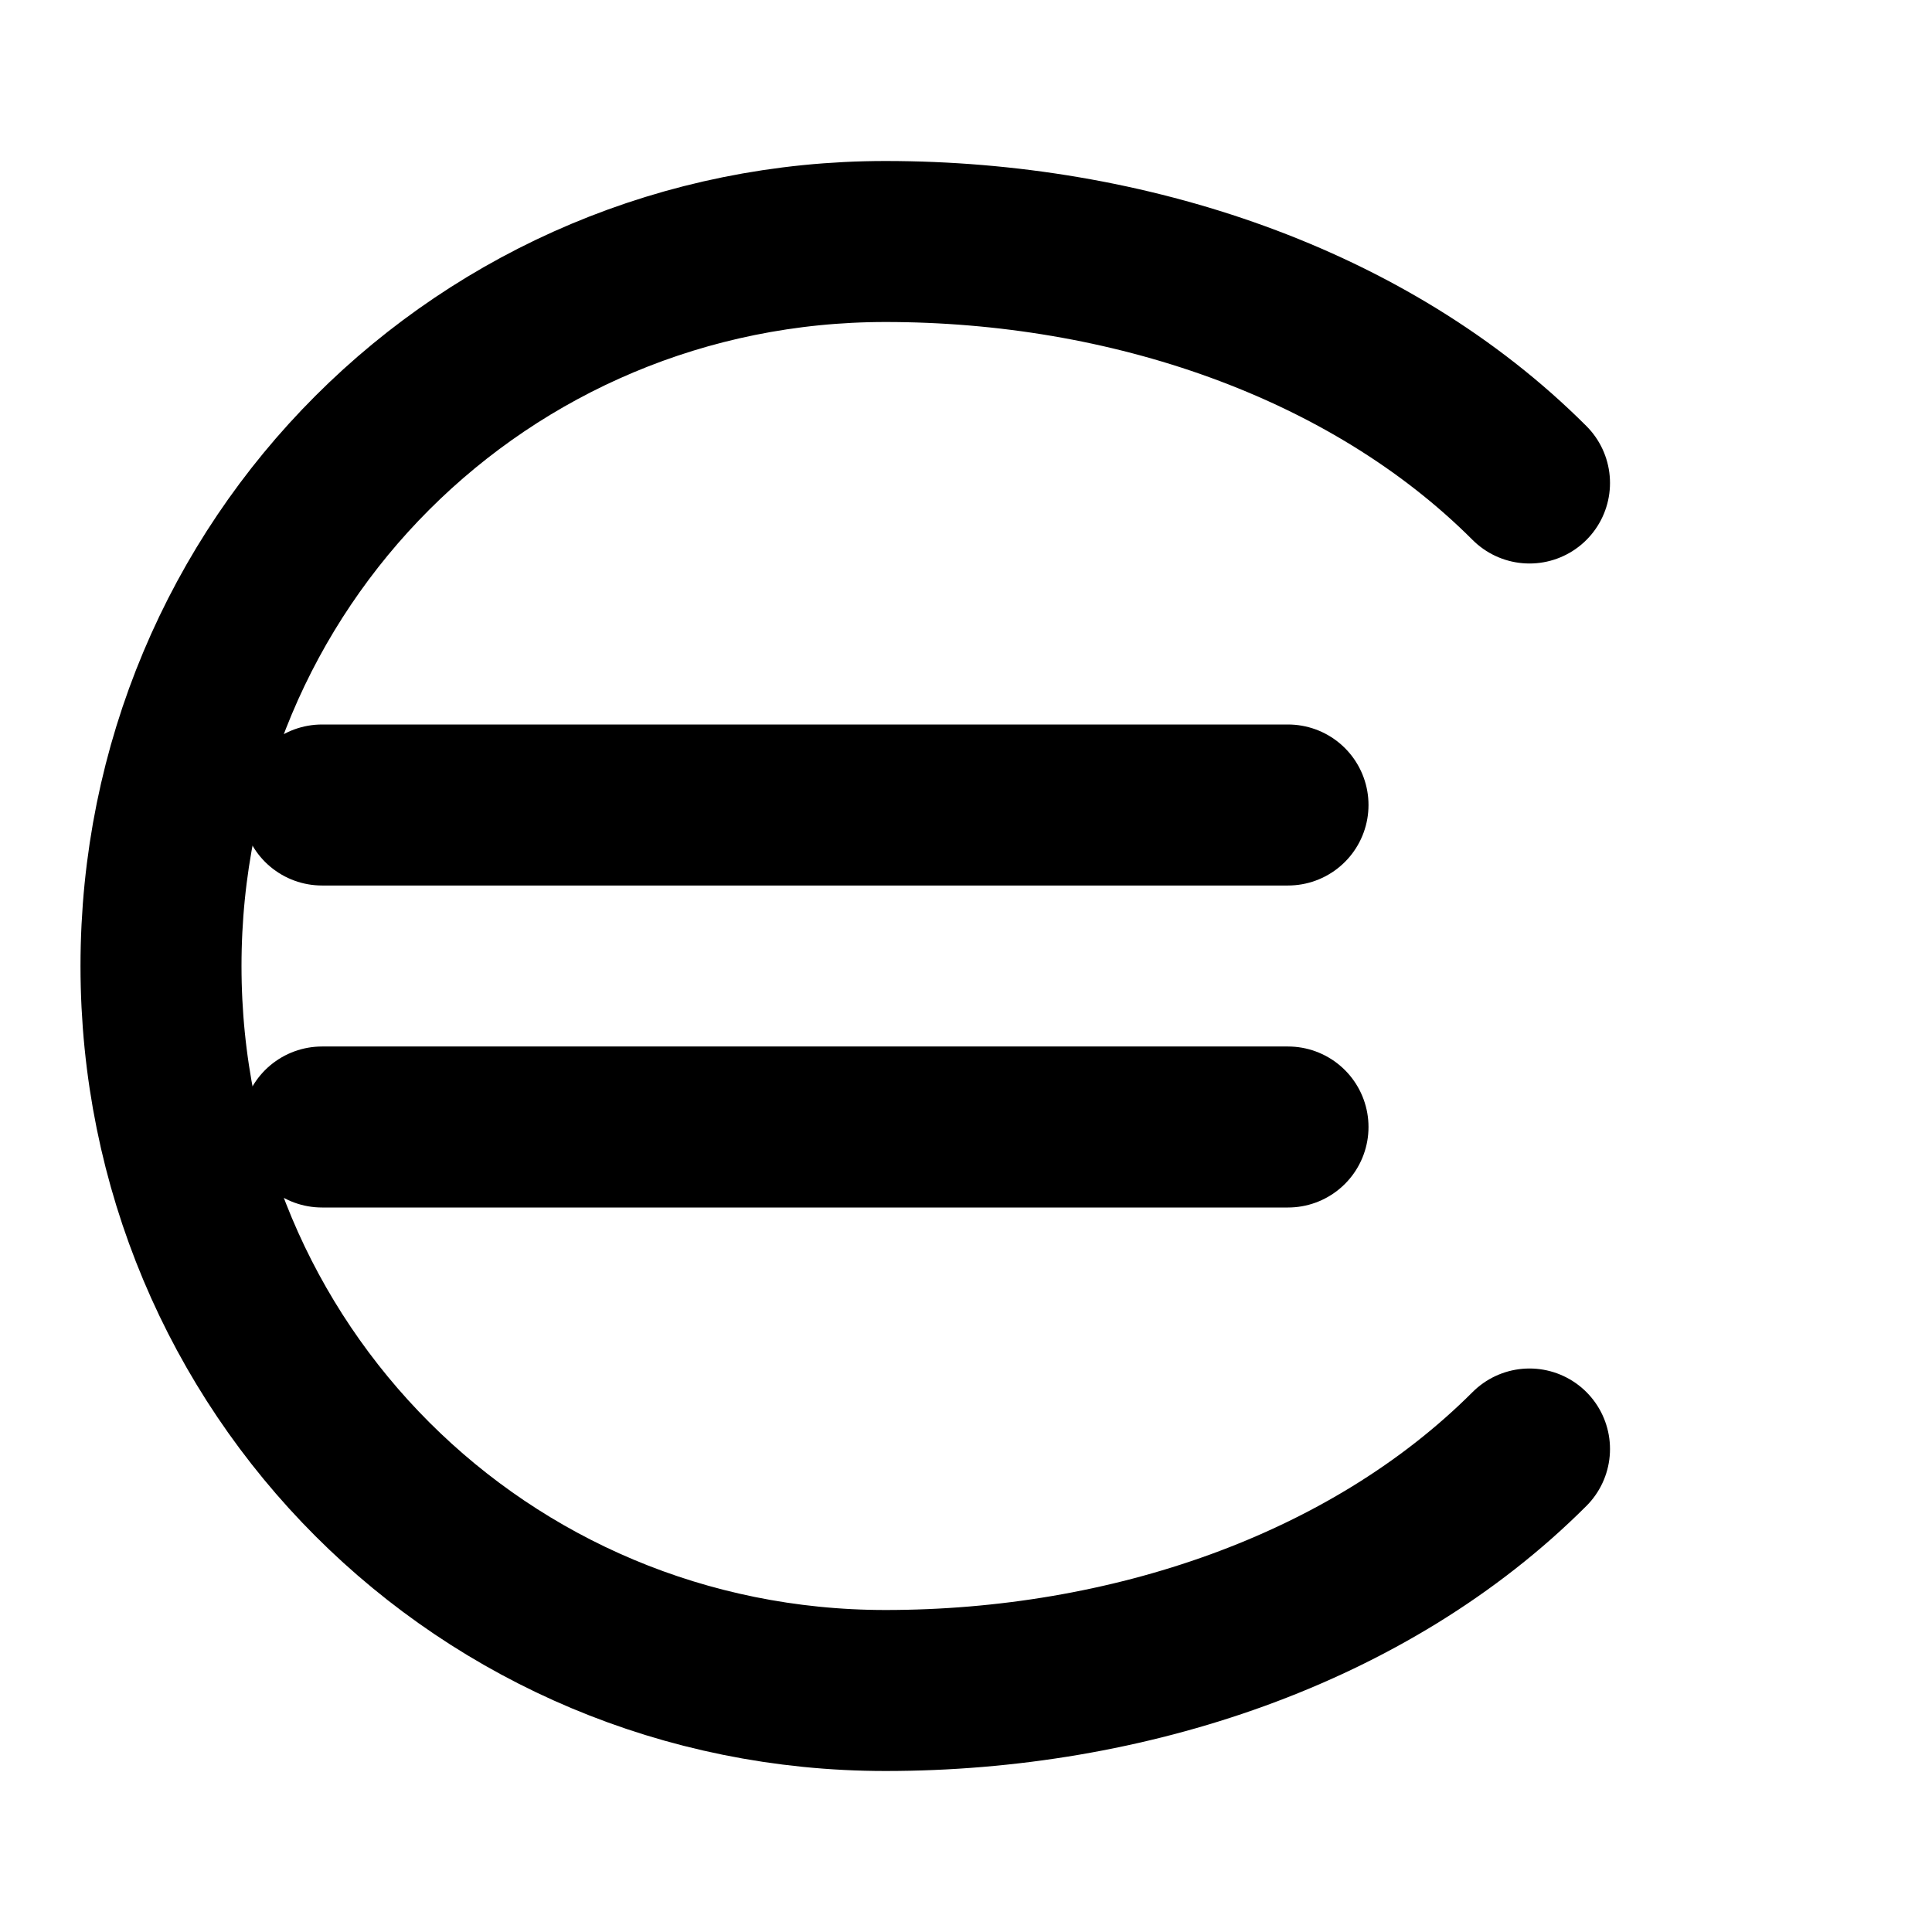
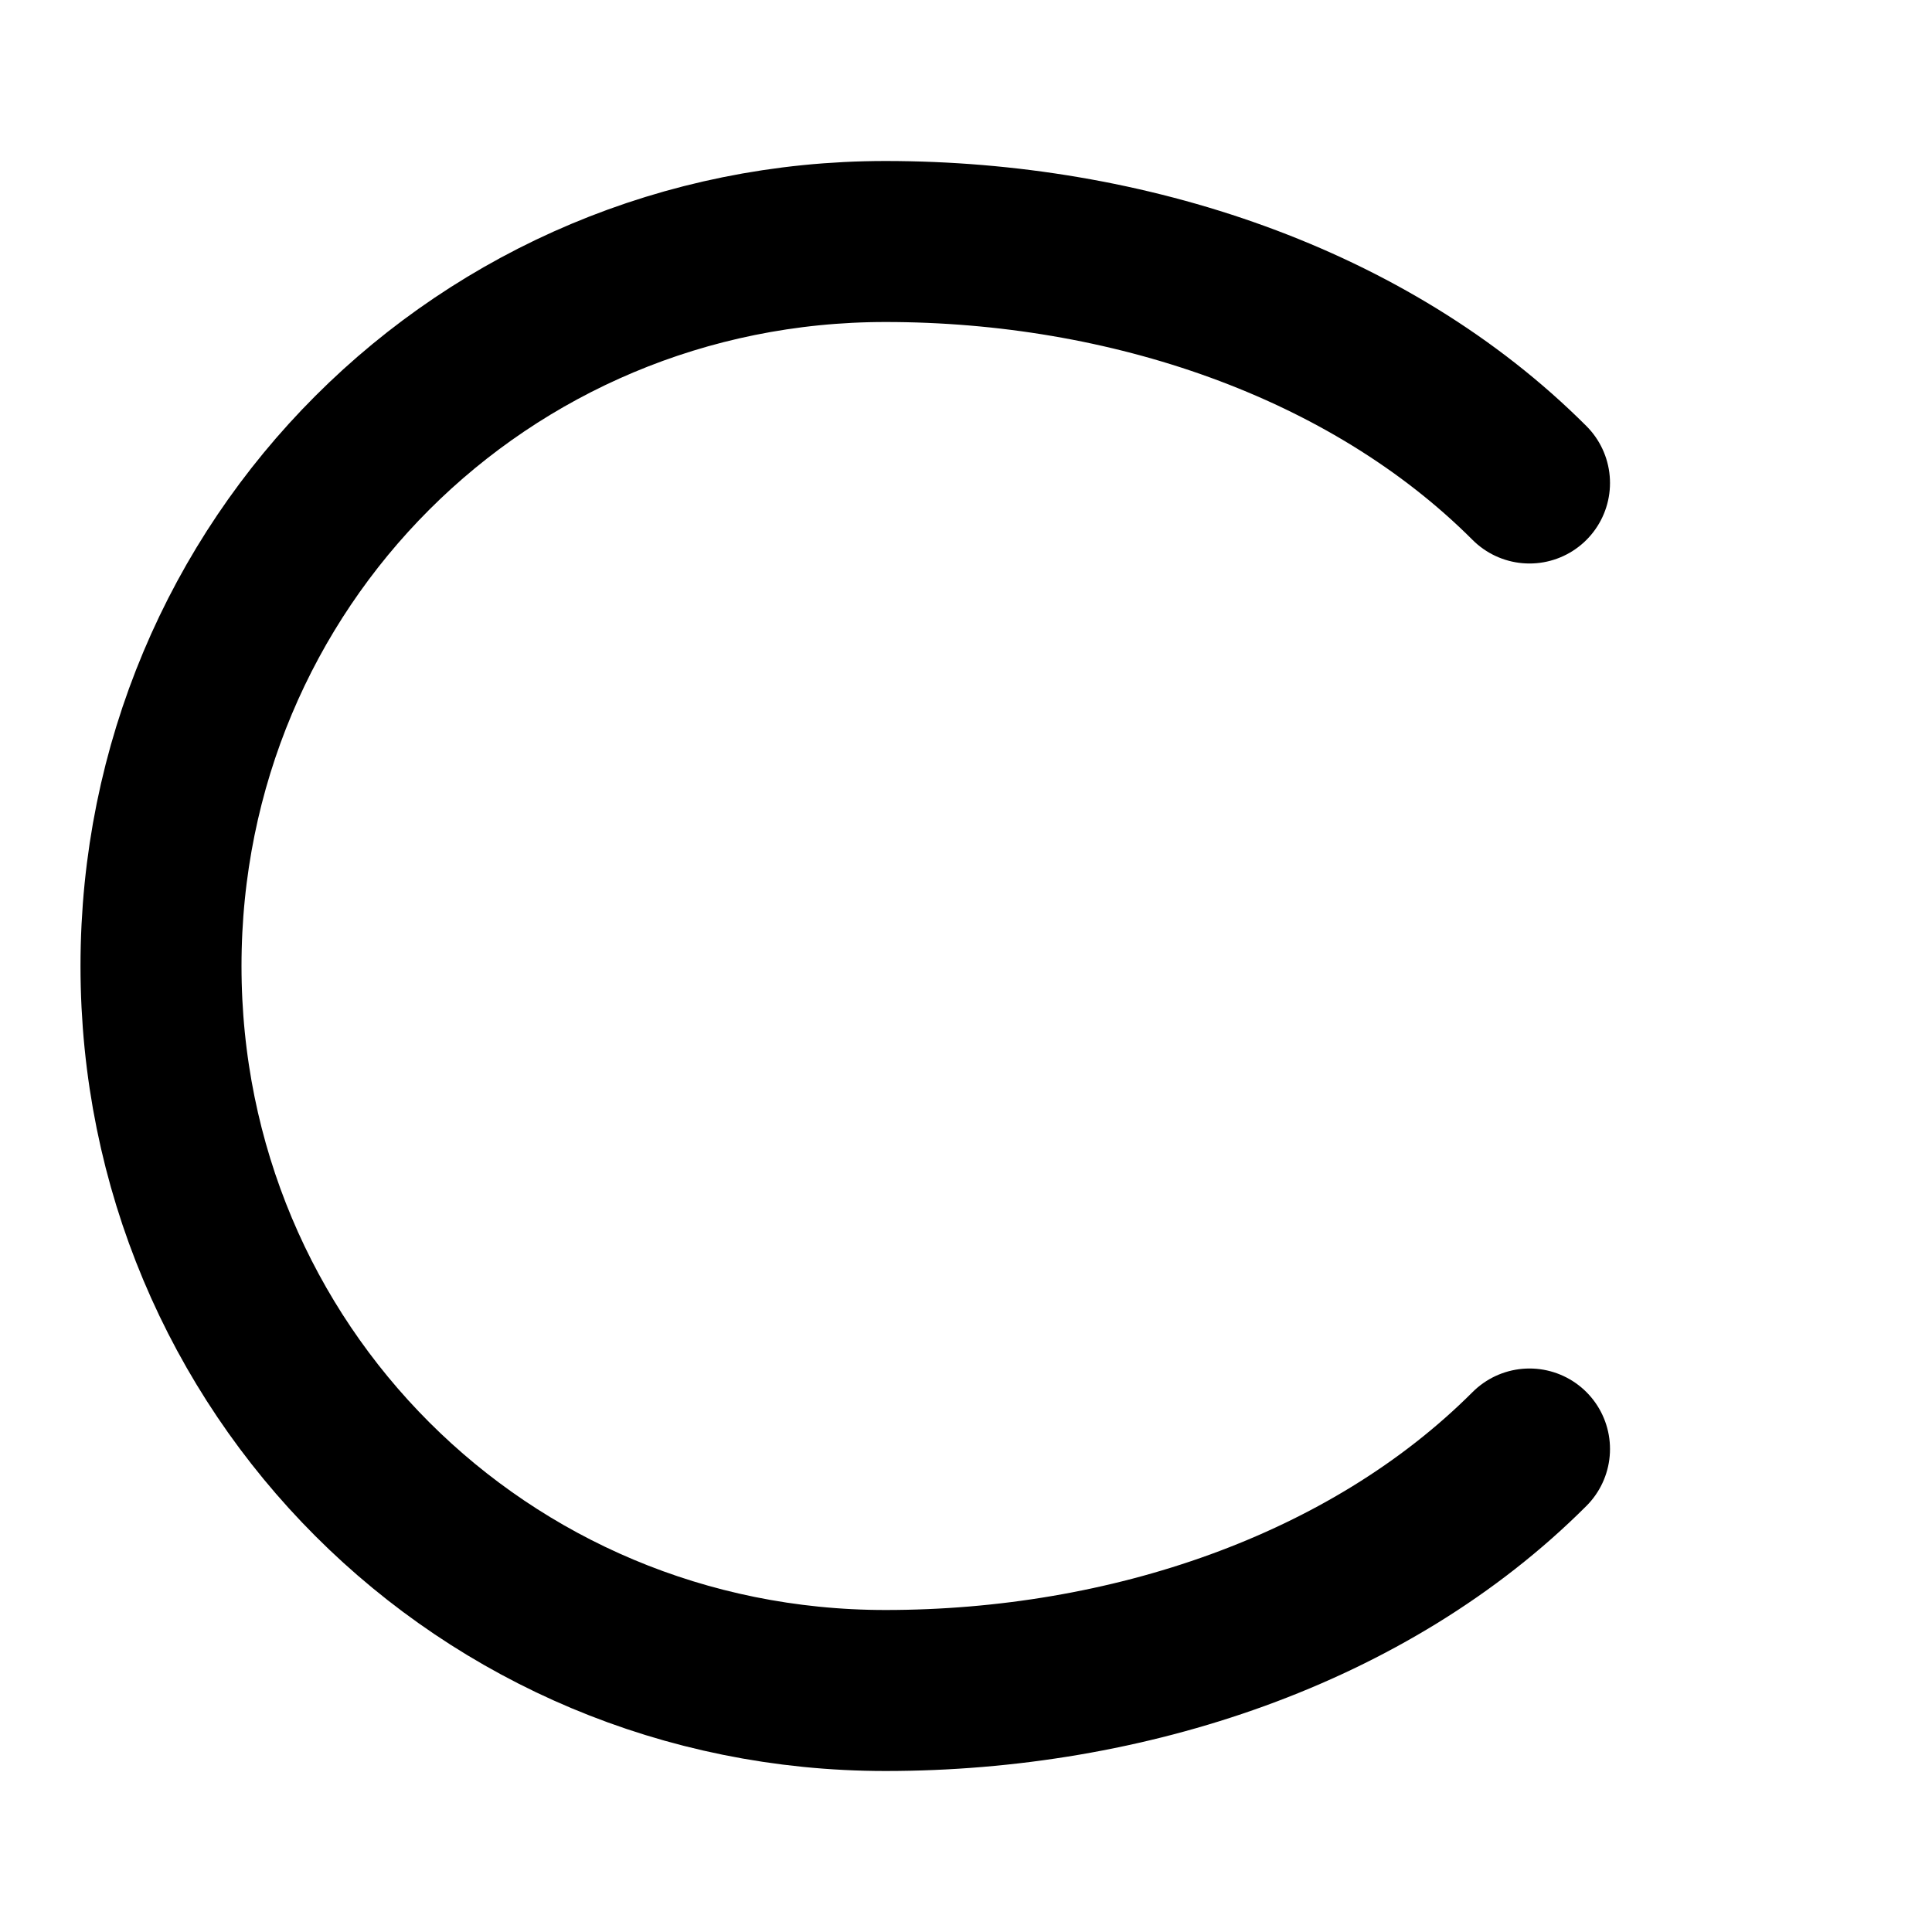
<svg xmlns="http://www.w3.org/2000/svg" viewBox="0 0 24 24" fill="none" stroke="currentColor" stroke-width="2" stroke-linecap="round" stroke-linejoin="round">
-   <path d="M4 10h12M4 14h12" />
  <path d="M19 6c-2-2-5-3-8-3-5 0-9 4-9 9s4 9 9 9c3 0 6-1 8-3" />
</svg>